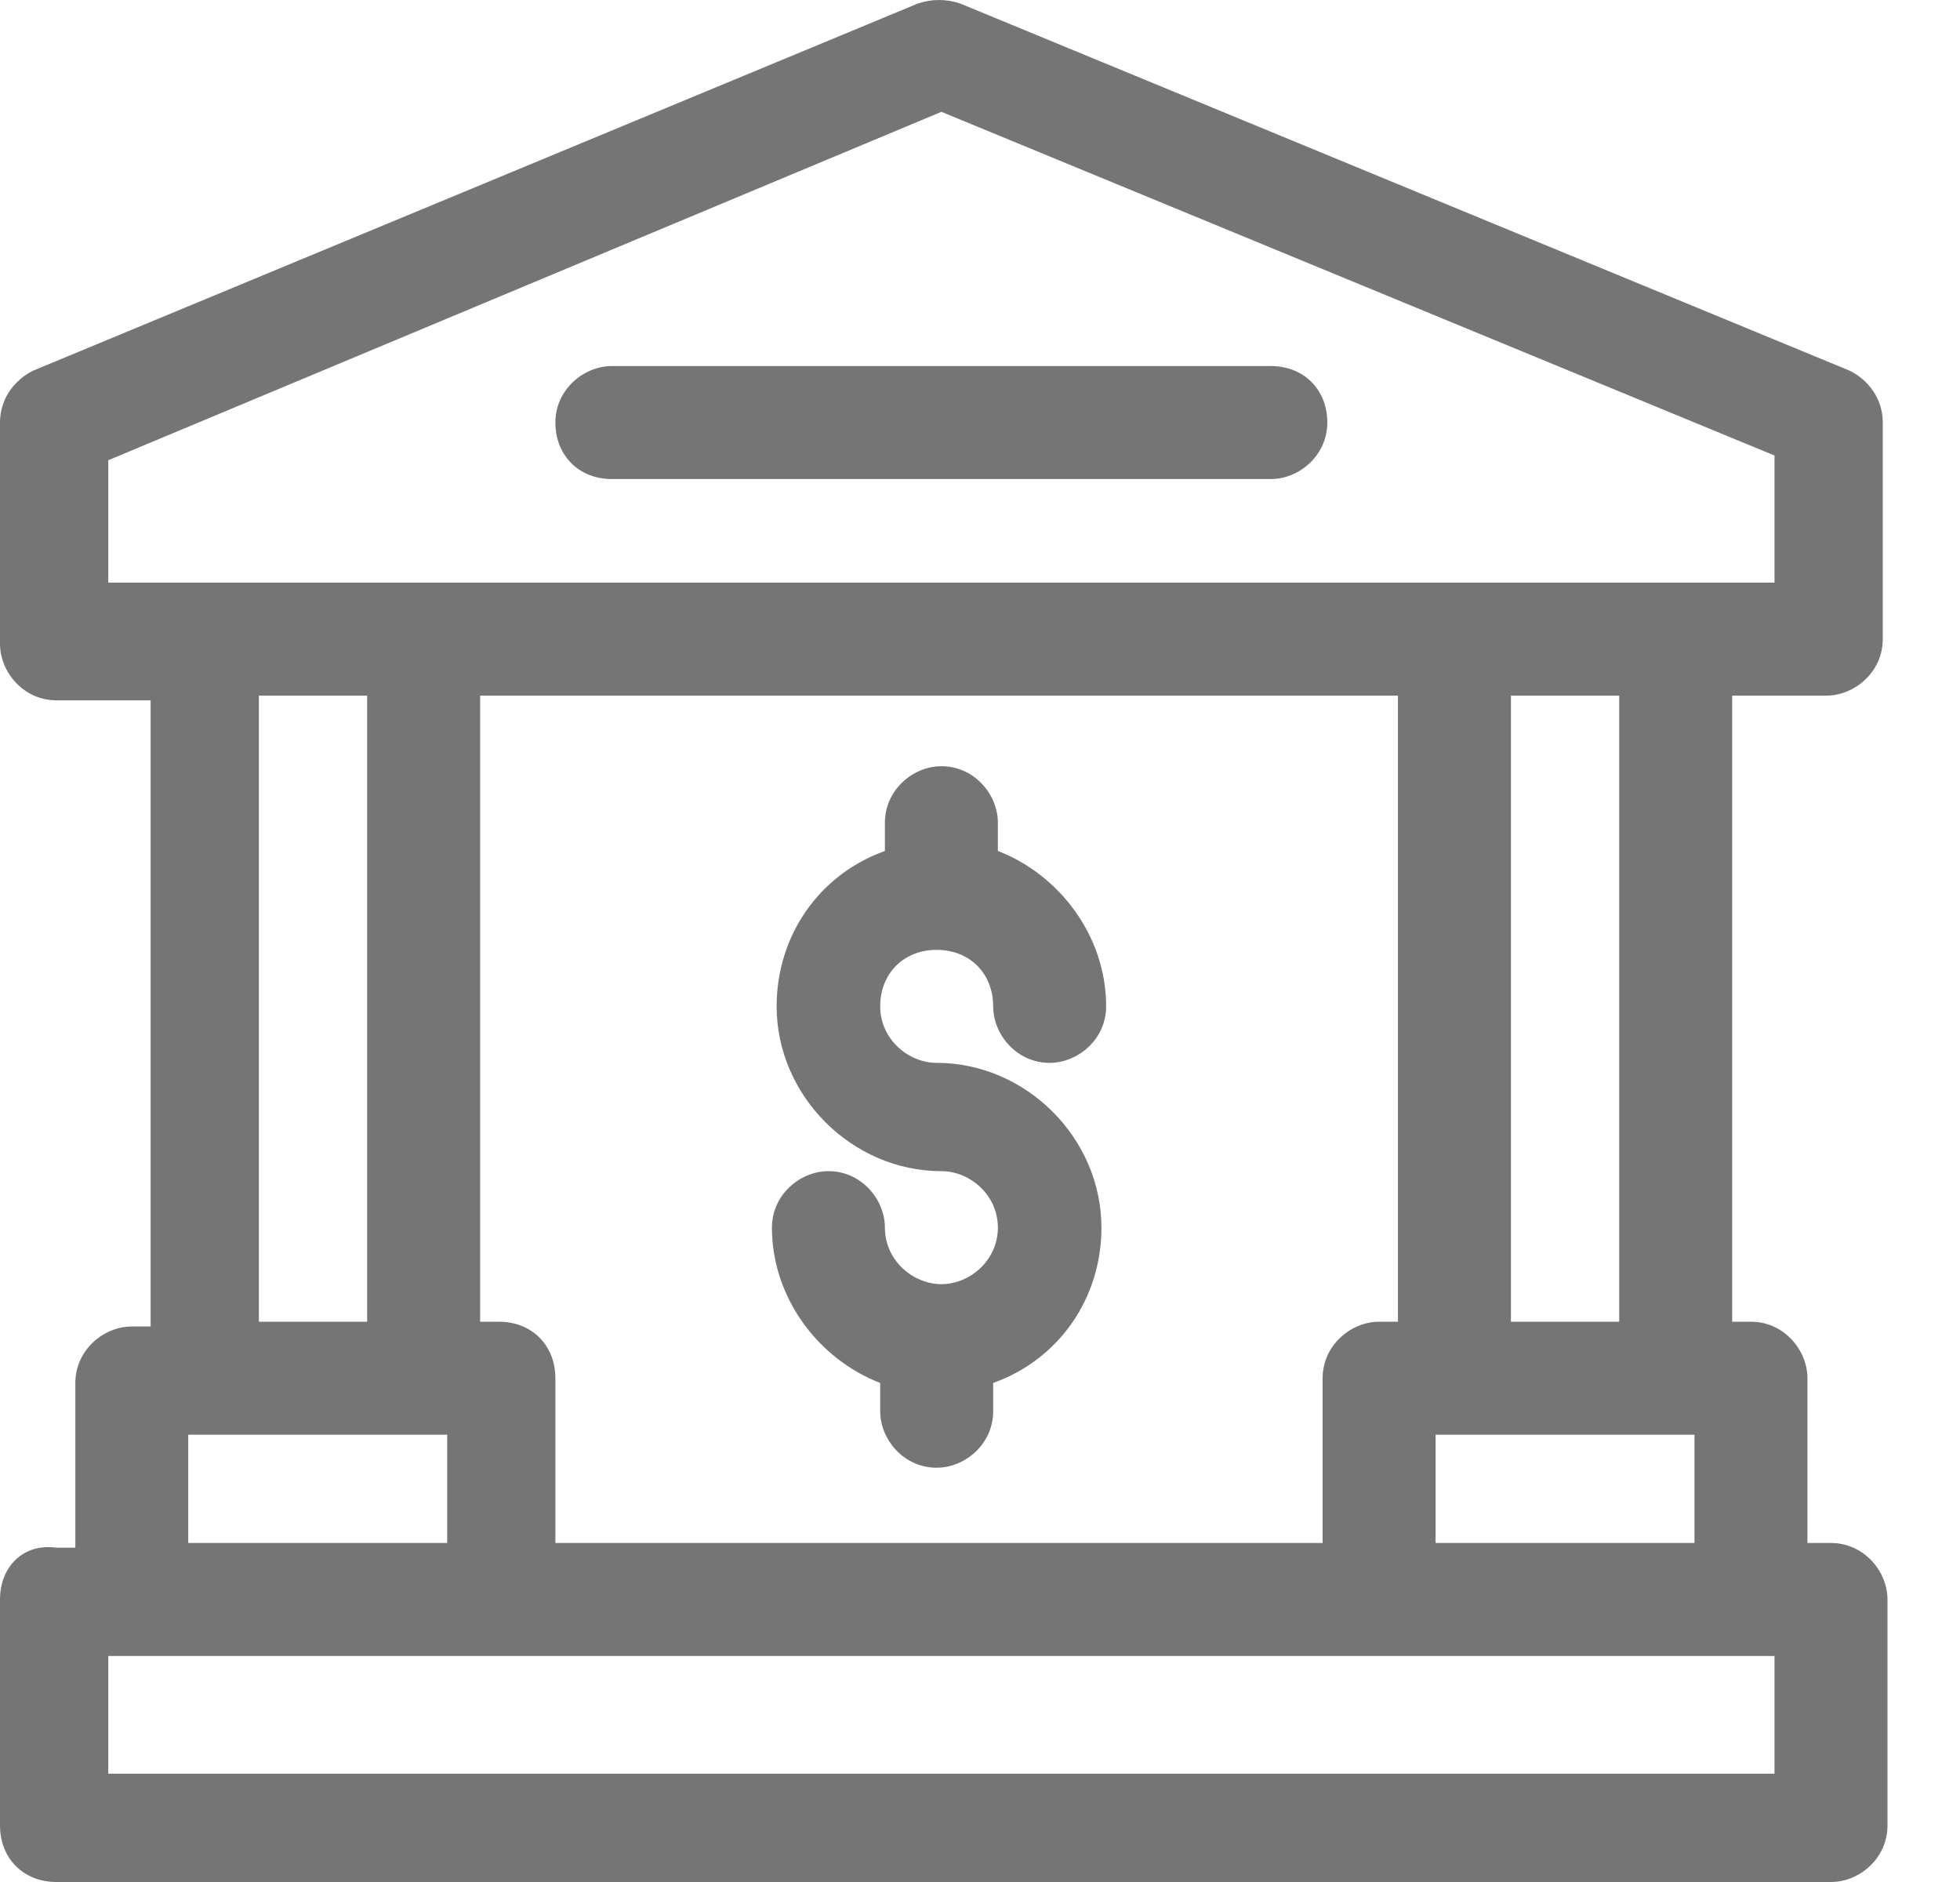
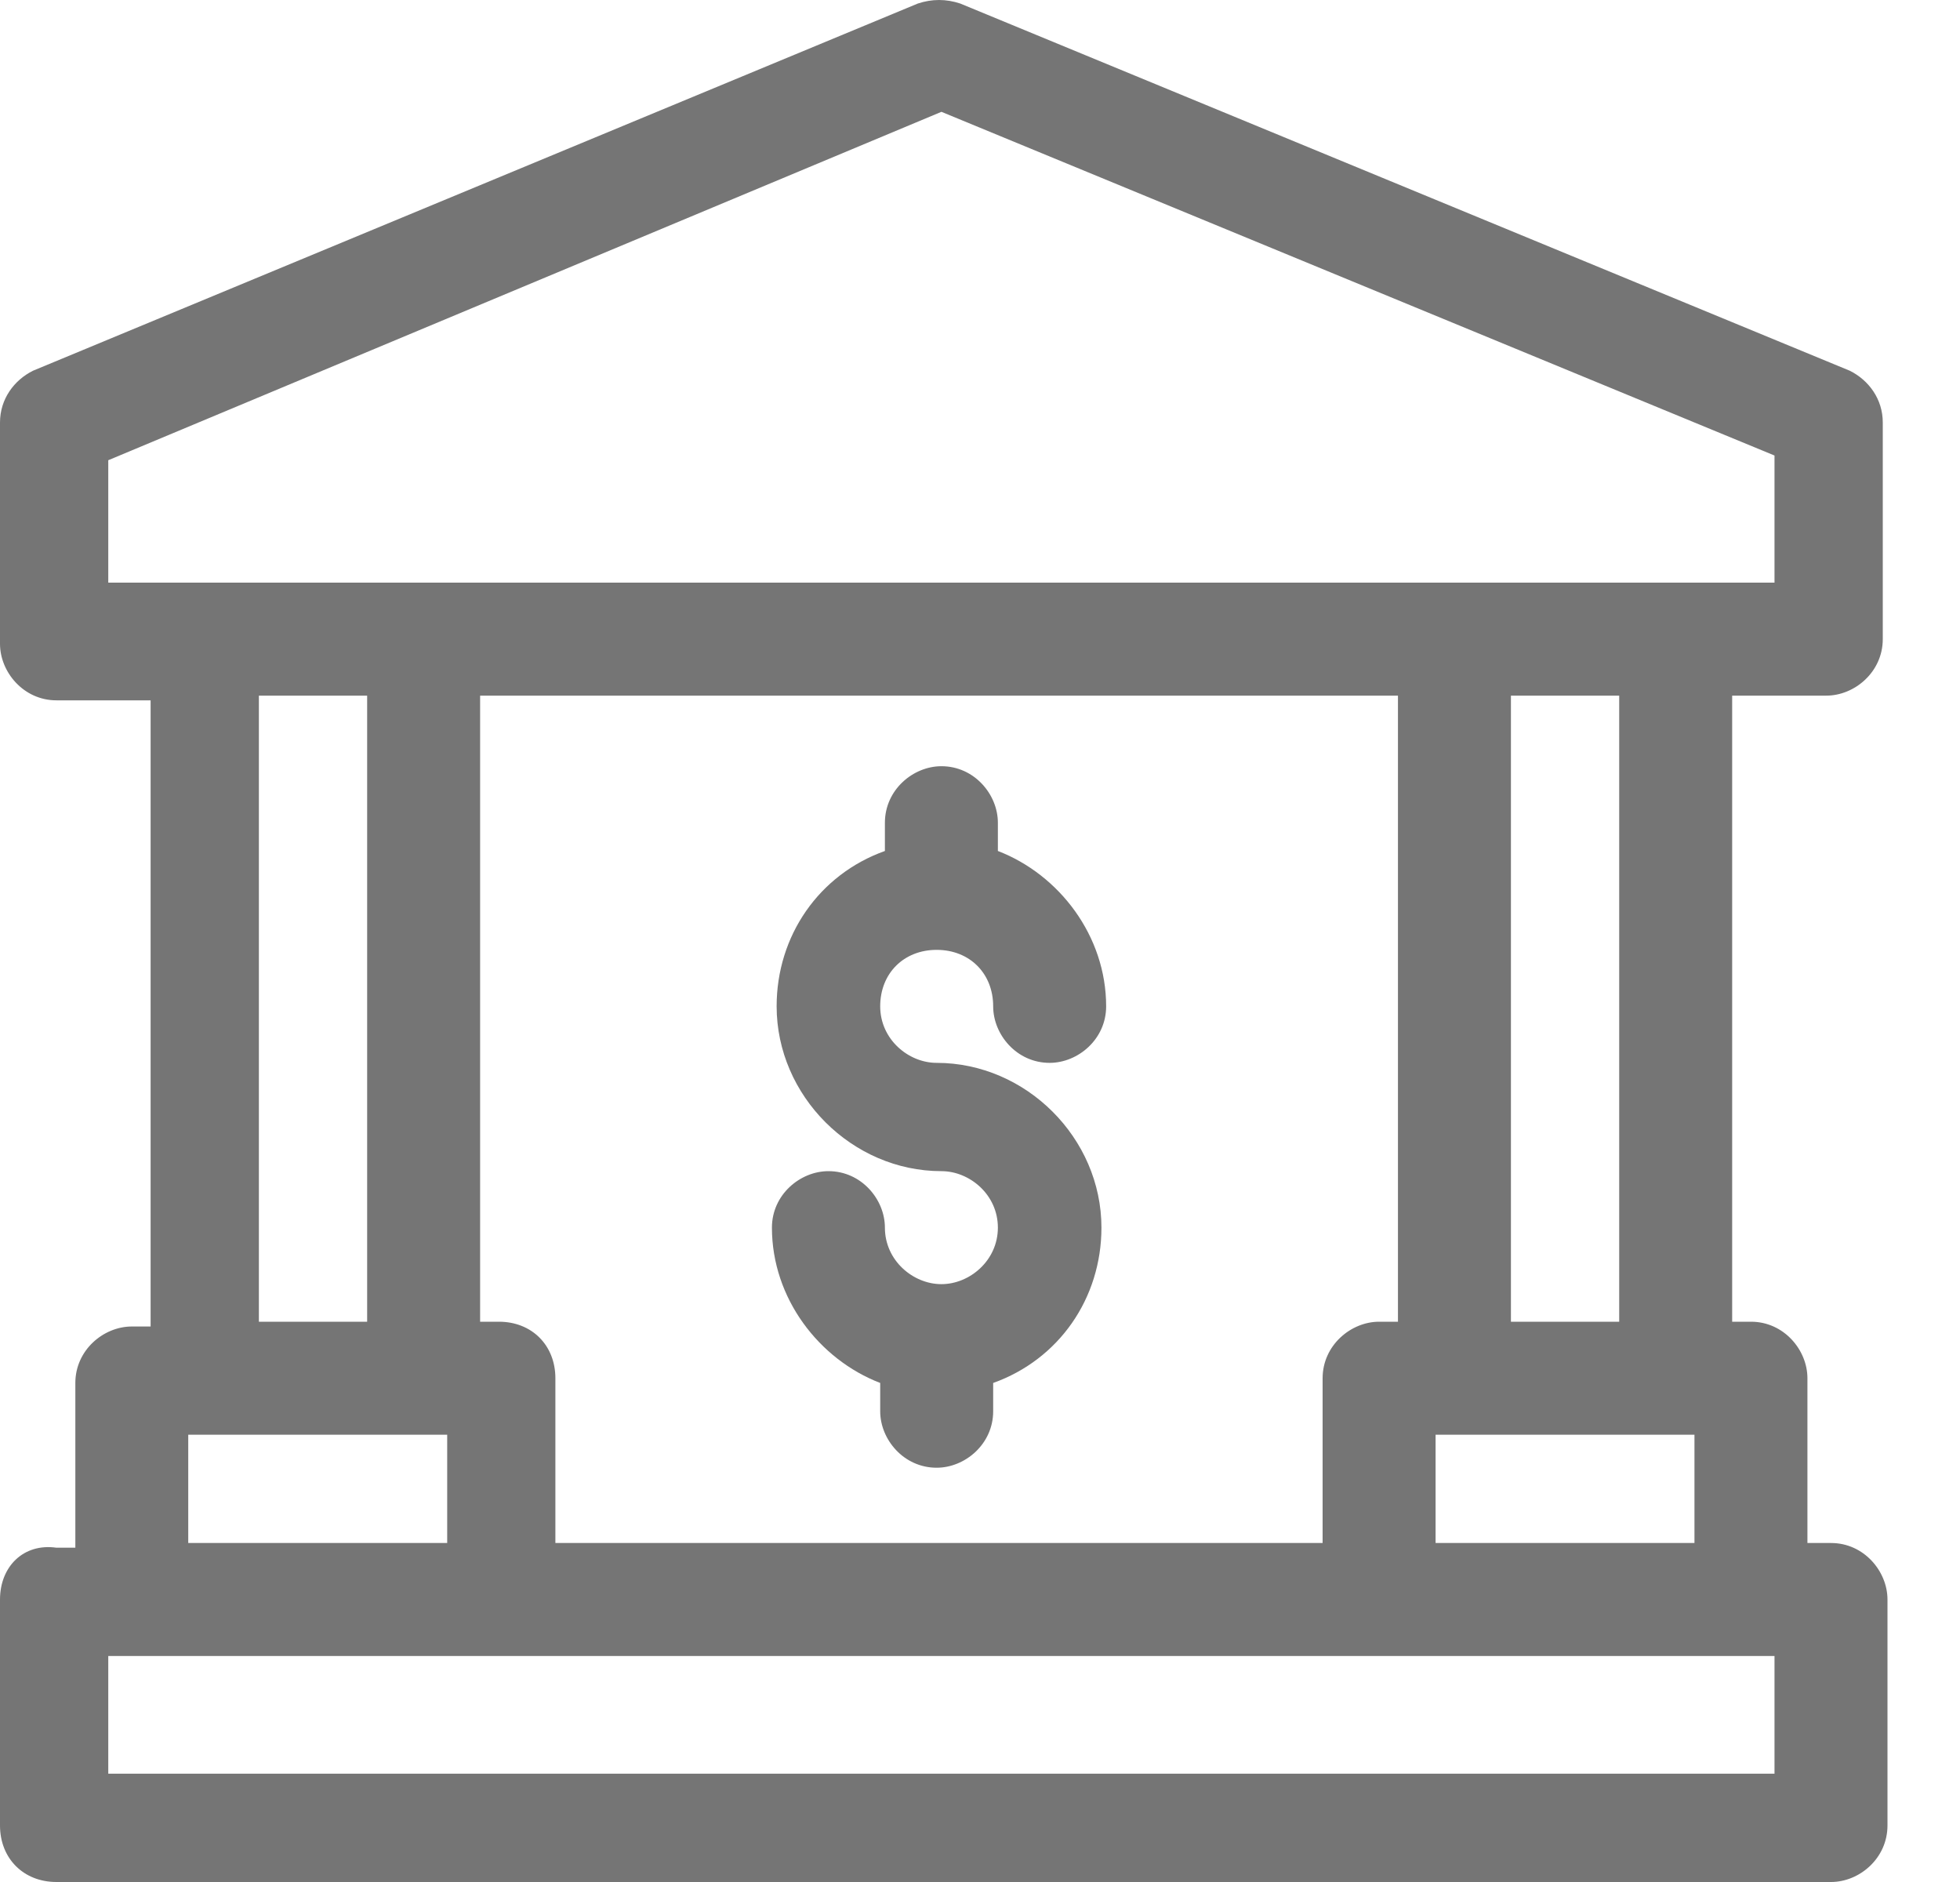
<svg xmlns="http://www.w3.org/2000/svg" width="25" height="24" viewBox="0 0 25 24" fill="none">
  <g id="Group">
    <path id="Vector" d="M23.295 8.871C23.655 8.871 24.015 8.57 24.015 8.15V5.388C24.015 5.088 23.835 4.848 23.595 4.728L12.248 0.045C12.068 -0.015 11.887 -0.015 11.707 0.045L0.42 4.728C0.18 4.848 0 5.088 0 5.388V8.21C0 8.57 0.3 8.931 0.72 8.931H1.921V16.916H1.681C1.321 16.916 0.961 17.216 0.961 17.636V19.737H0.72C0.3 19.677 0 19.977 0 20.398V23.279C0 23.7 0.3 24 0.72 24H23.355C23.715 24 24.075 23.7 24.075 23.279V20.398C24.075 20.038 23.775 19.677 23.355 19.677H23.054V17.576C23.054 17.216 22.754 16.855 22.334 16.855H22.094V8.871H23.295ZM22.634 21.118V22.619H1.381V21.118H22.634ZM5.704 18.296V19.677H2.401V18.296H5.704ZM3.302 16.855V8.871H4.683V16.855H3.302ZM6.364 16.855H6.124V8.871H17.831V16.855H17.591C17.231 16.855 16.87 17.156 16.87 17.576V19.677H7.084V17.576C7.084 17.156 6.784 16.855 6.364 16.855ZM21.613 18.296V19.677H18.311V18.296H21.613ZM19.272 16.855V8.871H20.653V16.855H19.272ZM1.381 7.49V5.869L12.008 1.426L22.634 5.809V7.43H1.381V7.49Z" fill="#757575" />
-     <path id="Vector_2" d="M16.21 4.668H7.804C7.444 4.668 7.084 4.968 7.084 5.388C7.084 5.809 7.384 6.109 7.804 6.109H16.21C16.57 6.109 16.93 5.809 16.93 5.388C16.93 4.968 16.63 4.668 16.21 4.668Z" fill="#757575" />
    <path id="Vector_3" d="M12.008 16.376C11.647 16.376 11.287 16.075 11.287 15.655C11.287 15.295 10.987 14.935 10.567 14.935C10.206 14.935 9.846 15.235 9.846 15.655C9.846 16.556 10.447 17.336 11.227 17.636V17.997C11.227 18.357 11.527 18.717 11.947 18.717C12.308 18.717 12.668 18.417 12.668 17.997V17.636C13.508 17.336 14.049 16.556 14.049 15.655C14.049 14.514 13.088 13.554 11.947 13.554C11.587 13.554 11.227 13.254 11.227 12.833C11.227 12.413 11.527 12.113 11.947 12.113C12.368 12.113 12.668 12.413 12.668 12.833C12.668 13.194 12.968 13.554 13.388 13.554C13.749 13.554 14.109 13.254 14.109 12.833C14.109 11.933 13.508 11.152 12.728 10.852V10.492C12.728 10.132 12.428 9.771 12.008 9.771C11.647 9.771 11.287 10.072 11.287 10.492V10.852C10.447 11.152 9.906 11.933 9.906 12.833C9.906 13.974 10.867 14.935 12.008 14.935C12.368 14.935 12.728 15.235 12.728 15.655C12.728 16.075 12.368 16.376 12.008 16.376Z" fill="#757575" />
  </g>
</svg>